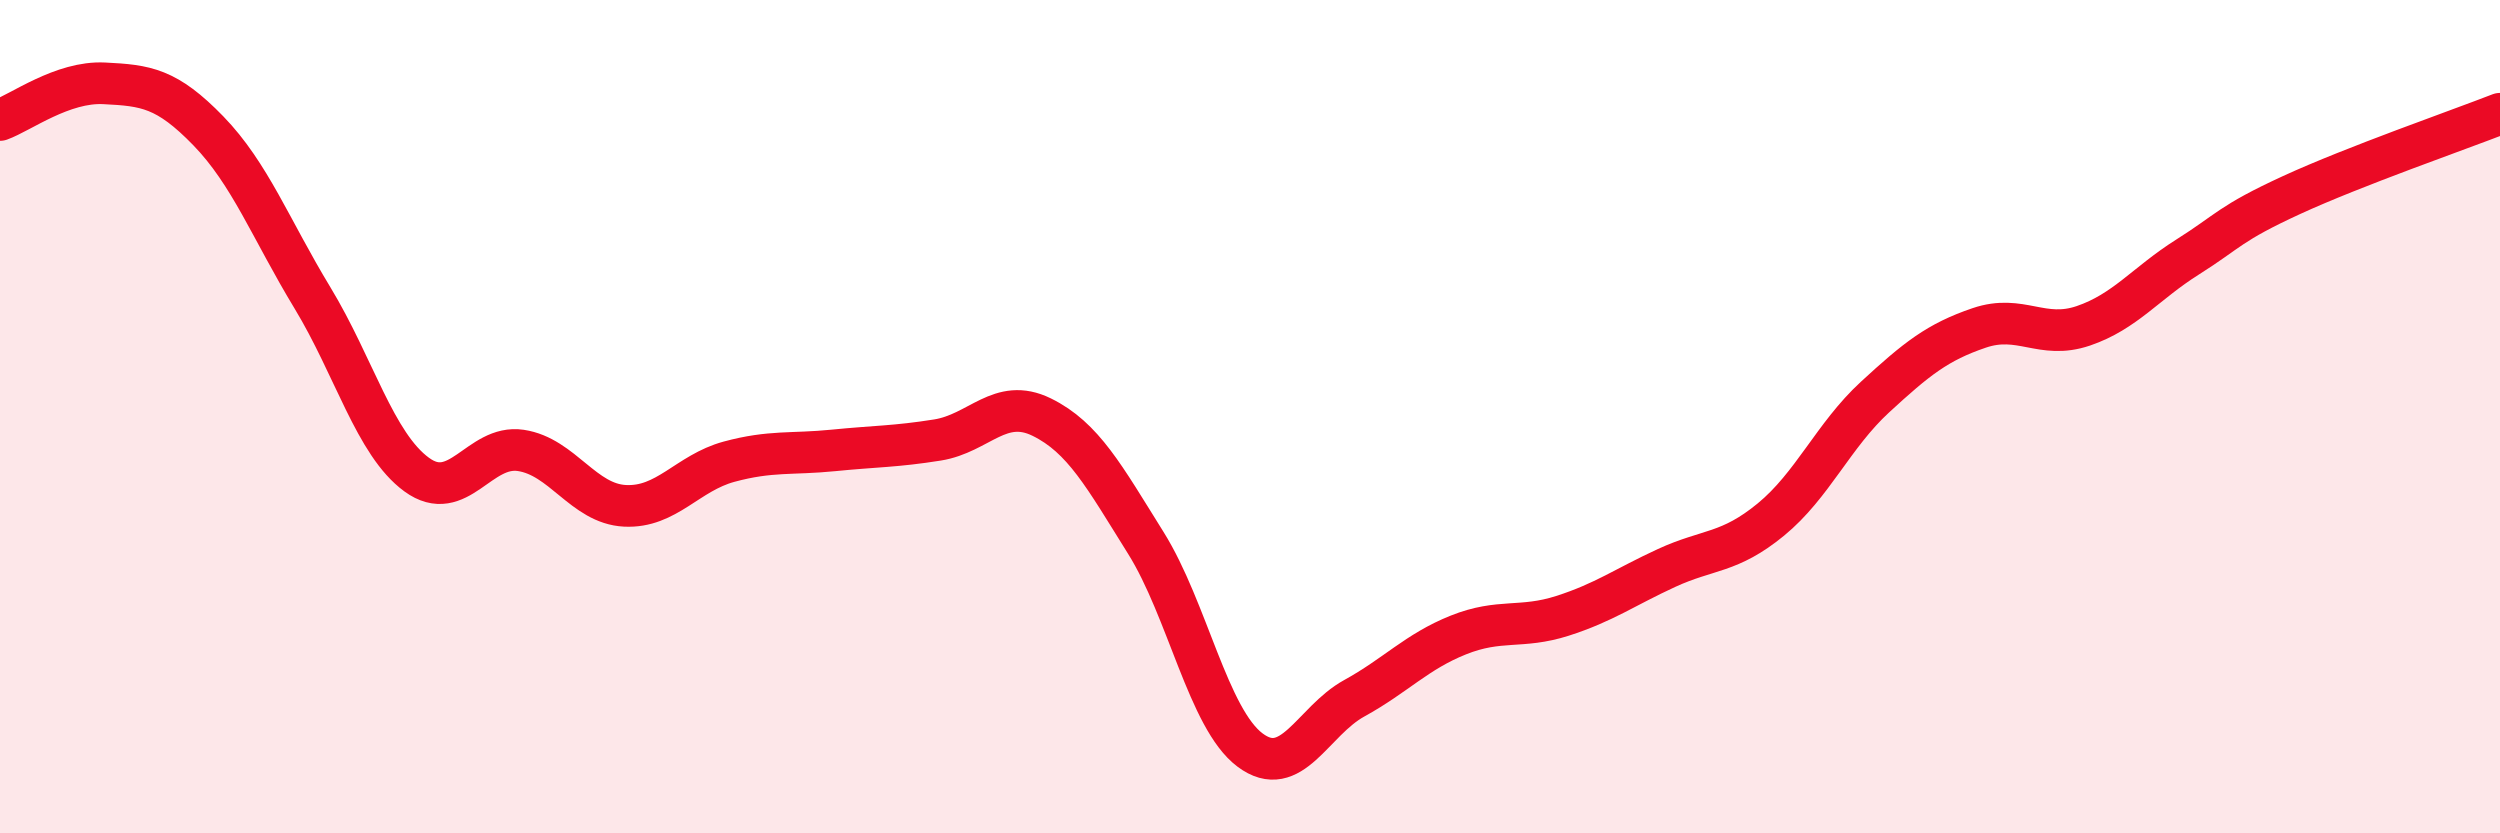
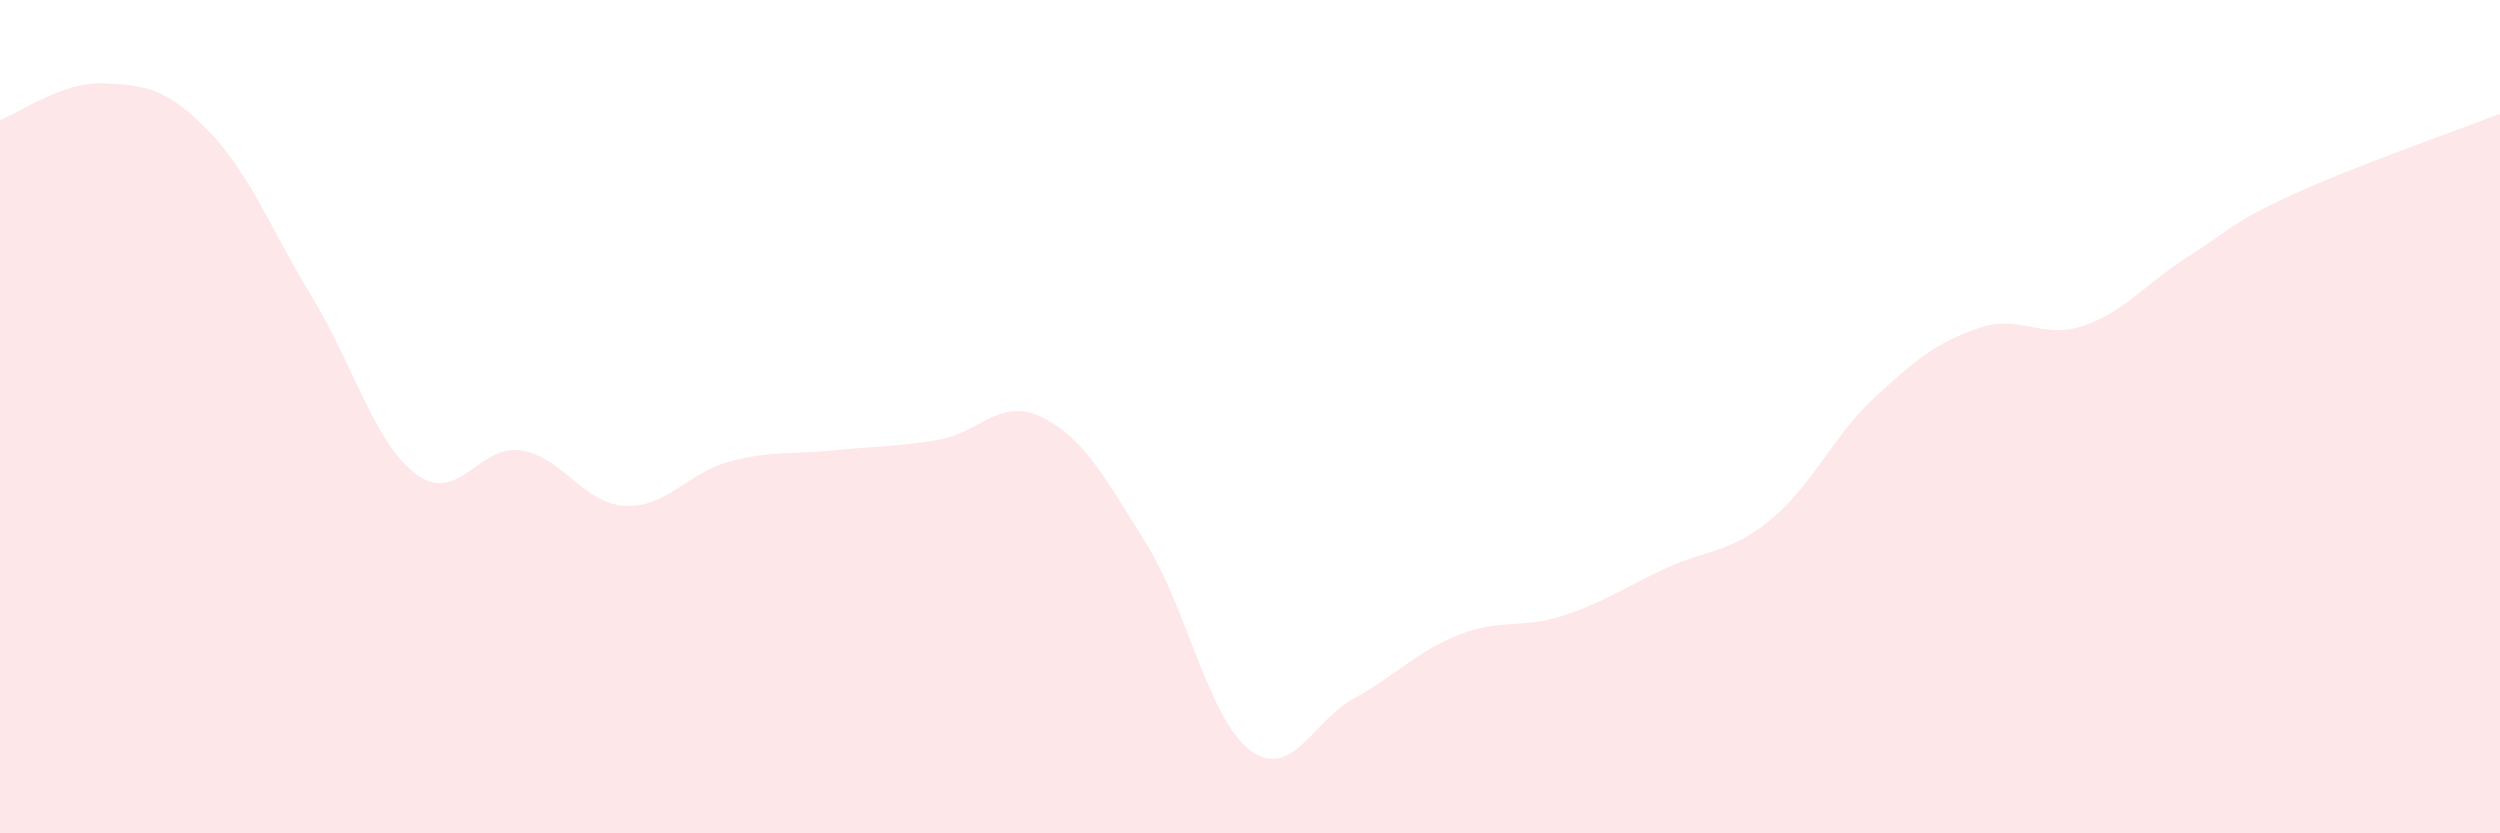
<svg xmlns="http://www.w3.org/2000/svg" width="60" height="20" viewBox="0 0 60 20">
  <path d="M 0,2.88 C 0.5,2.7 1.5,1.95 2.5,2 C 3.5,2.05 4,2.11 5,3.14 C 6,4.17 6.5,5.5 7.5,7.15 C 8.5,8.8 9,10.66 10,11.39 C 11,12.12 11.5,10.66 12.5,10.81 C 13.5,10.96 14,12.09 15,12.14 C 16,12.19 16.5,11.35 17.5,11.08 C 18.5,10.81 19,10.91 20,10.81 C 21,10.71 21.5,10.72 22.5,10.56 C 23.5,10.4 24,9.52 25,10.01 C 26,10.5 26.5,11.43 27.5,13.03 C 28.5,14.63 29,17.25 30,18 C 31,18.75 31.5,17.31 32.5,16.76 C 33.5,16.21 34,15.64 35,15.24 C 36,14.84 36.5,15.1 37.5,14.78 C 38.5,14.46 39,14.09 40,13.63 C 41,13.17 41.5,13.29 42.5,12.47 C 43.5,11.65 44,10.45 45,9.53 C 46,8.61 46.5,8.21 47.5,7.87 C 48.5,7.53 49,8.16 50,7.82 C 51,7.48 51.5,6.8 52.5,6.17 C 53.5,5.54 53.5,5.37 55,4.68 C 56.5,3.99 59,3.12 60,2.73L60 20L0 20Z" fill="#EB0A25" opacity="0.1" stroke-linecap="round" stroke-linejoin="round" />
-   <path d="M 0,2.88 C 0.5,2.7 1.5,1.95 2.5,2 C 3.5,2.05 4,2.11 5,3.14 C 6,4.17 6.5,5.5 7.5,7.15 C 8.5,8.8 9,10.66 10,11.39 C 11,12.12 11.5,10.66 12.5,10.81 C 13.5,10.96 14,12.09 15,12.14 C 16,12.19 16.5,11.35 17.5,11.08 C 18.5,10.81 19,10.91 20,10.81 C 21,10.71 21.5,10.72 22.5,10.56 C 23.5,10.4 24,9.52 25,10.01 C 26,10.5 26.5,11.43 27.5,13.03 C 28.5,14.63 29,17.25 30,18 C 31,18.75 31.5,17.31 32.5,16.76 C 33.5,16.21 34,15.64 35,15.24 C 36,14.84 36.5,15.1 37.5,14.78 C 38.5,14.46 39,14.09 40,13.63 C 41,13.17 41.5,13.29 42.5,12.47 C 43.5,11.65 44,10.45 45,9.53 C 46,8.61 46.5,8.21 47.5,7.87 C 48.5,7.53 49,8.16 50,7.82 C 51,7.48 51.5,6.8 52.5,6.17 C 53.5,5.54 53.5,5.37 55,4.68 C 56.5,3.99 59,3.12 60,2.73" stroke="#EB0A25" stroke-width="1" fill="none" stroke-linecap="round" stroke-linejoin="round" />
</svg>